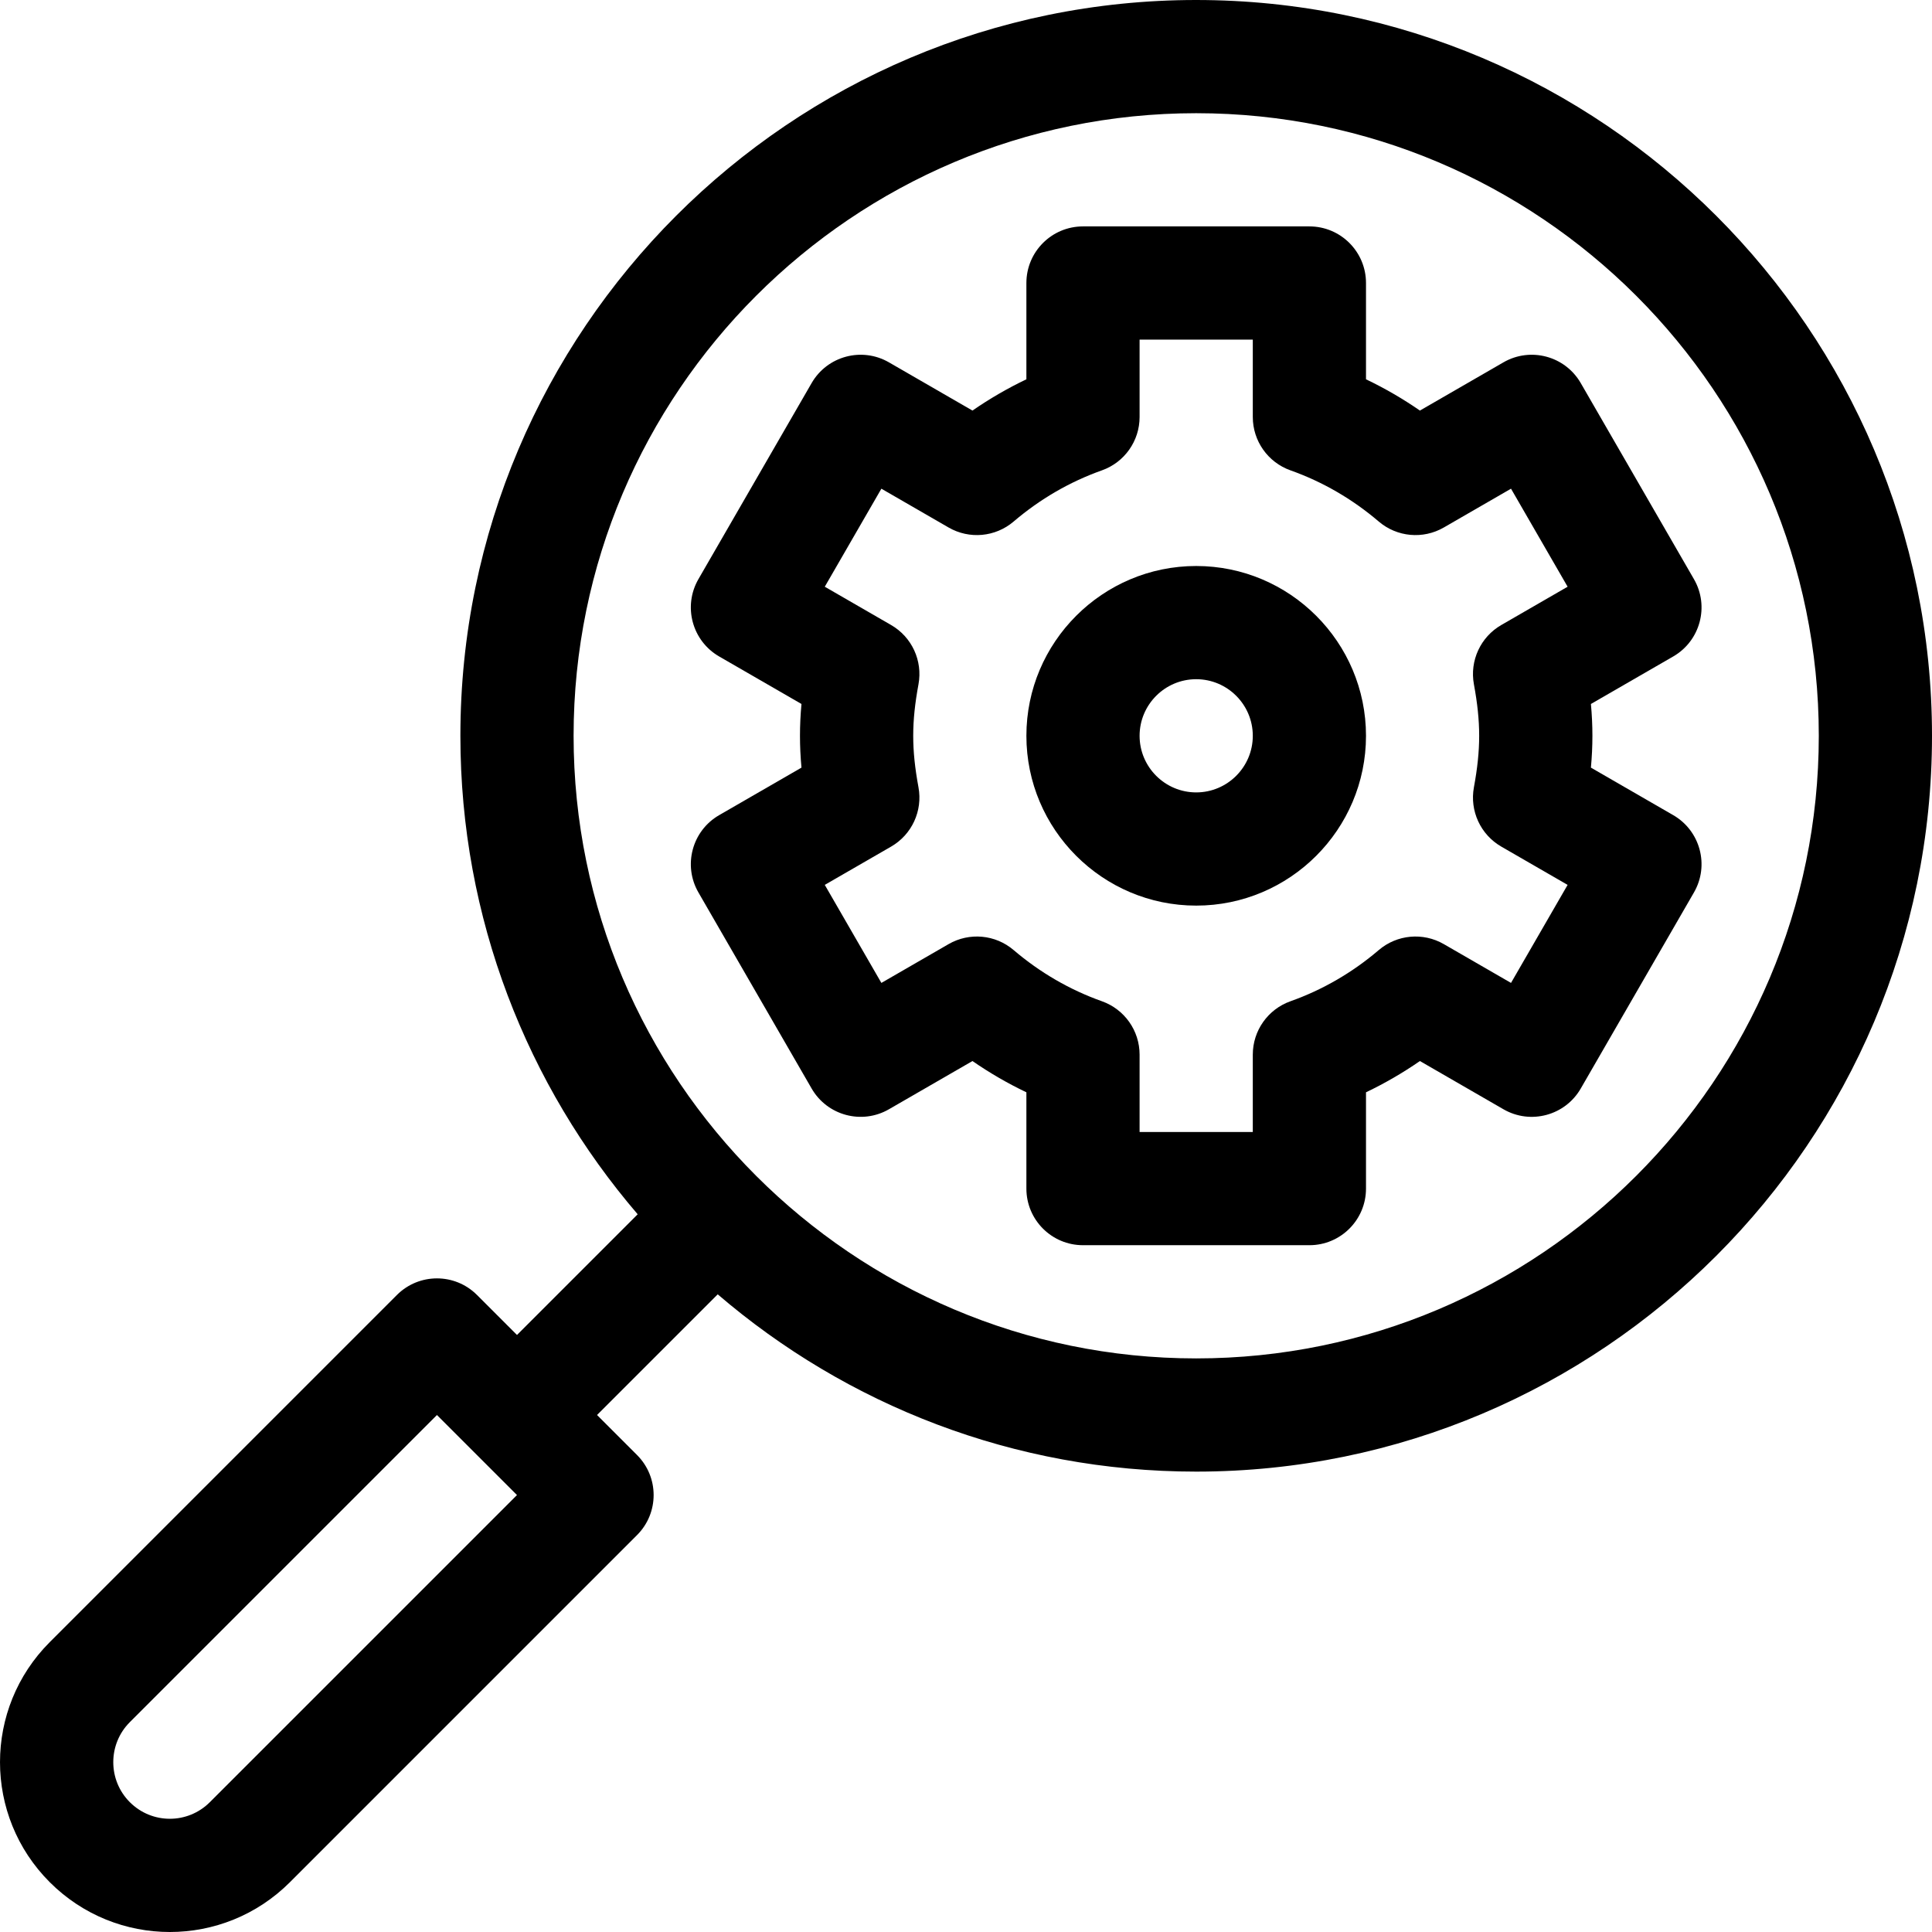
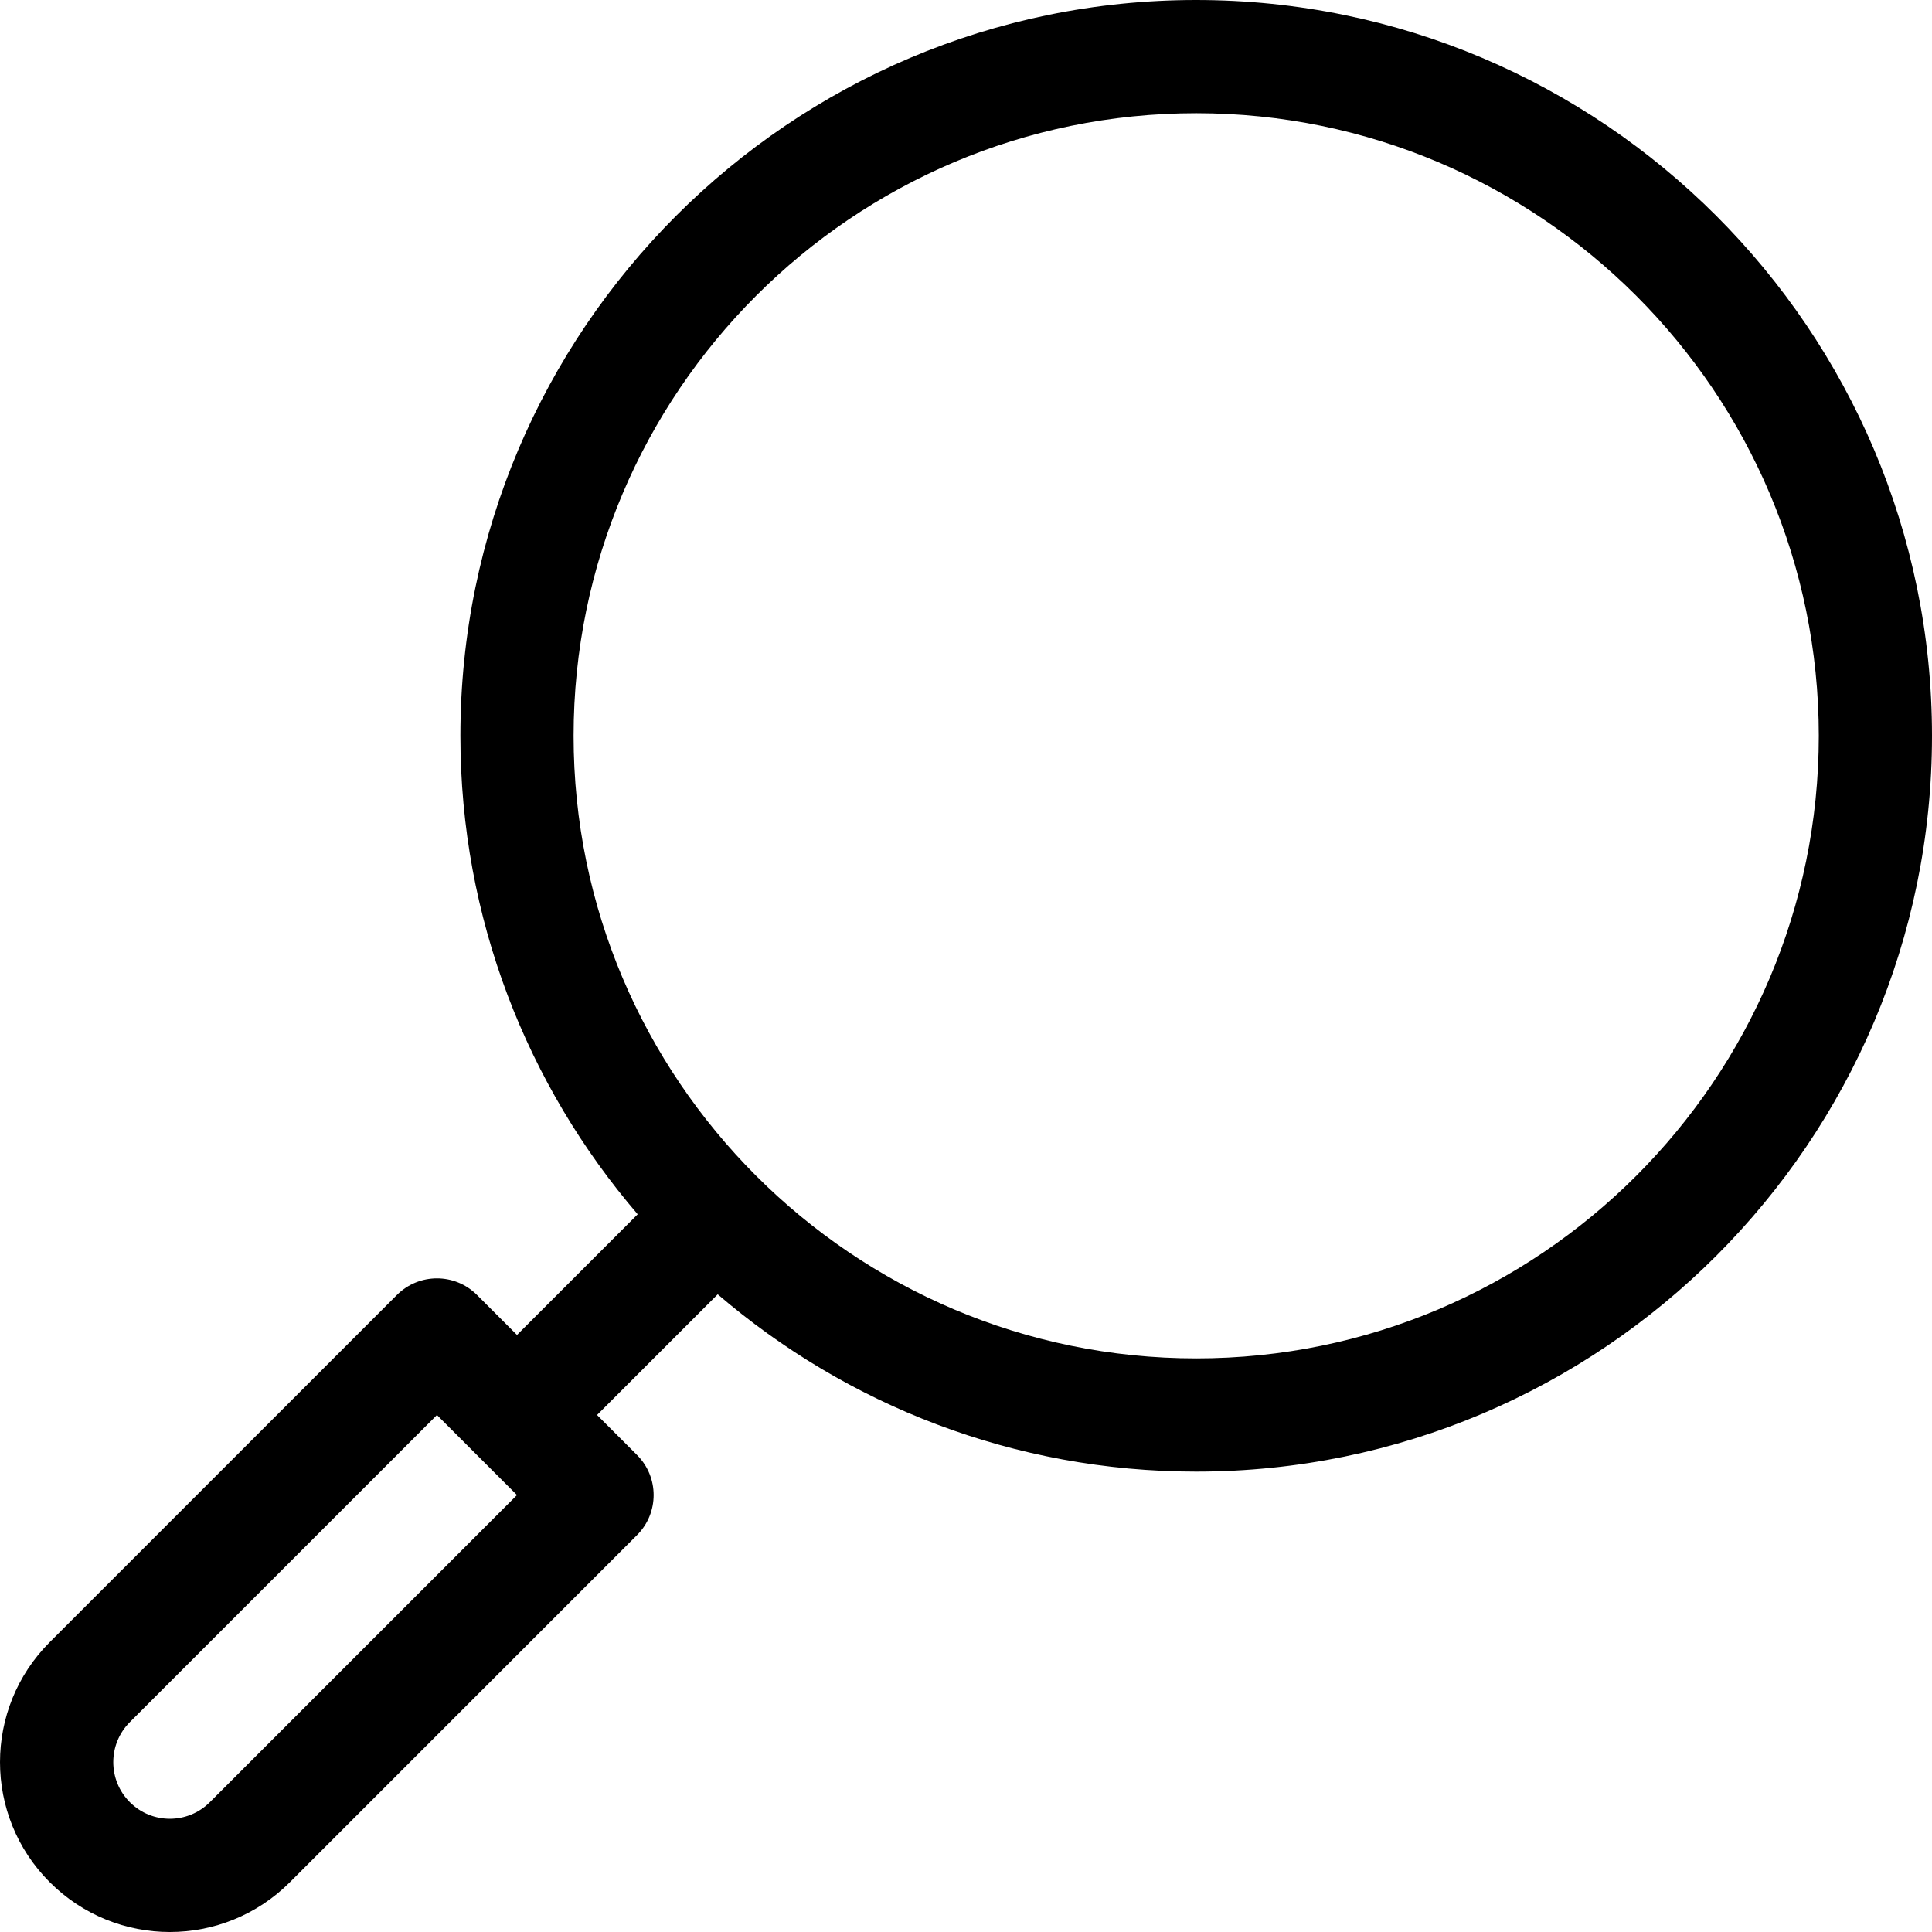
<svg xmlns="http://www.w3.org/2000/svg" height="512pt" viewBox="0 0 512 512" width="512pt">
  <path d="m317.004 0c-107.52 0-194.996 87.477-194.996 194.996 0 48.375 17.711 92.684 46.984 126.801l-31.984 31.984-10.605-10.605c-5.855-5.855-15.352-5.855-21.211 0l-92 92c-17.586 17.586-17.59 46.043 0 63.633s46.043 17.59 63.637 0l91.996-92c5.859-5.855 5.859-15.352 0-21.211l-10.605-10.605 31.984-31.98c34.117 29.27 78.43 46.98 126.801 46.98 107.52 0 194.996-87.477 194.996-194.996 0-107.52-87.477-194.996-194.996-194.996zm-261.391 477.594c-5.863 5.867-15.344 5.867-21.207 0-5.848-5.848-5.848-15.359 0-21.207l81.391-81.391 21.207 21.207zm261.391-117.602c-90.98 0-164.996-74.016-164.996-164.996 0-90.98 74.016-164.996 164.996-164.996 90.98 0 164.996 74.016 164.996 164.996 0 90.98-74.016 164.996-164.996 164.996zm0 0" />
-   <path d="m398.426 96.027-22.133 12.777c-4.551-3.148-9.324-5.914-14.289-8.285v-25.52c0-8.285-6.719-15-15-15h-60c-8.285 0-15 6.715-15 15v25.52c-4.969 2.371-9.738 5.137-14.293 8.285l-22.129-12.777c-7.176-4.145-16.352-1.684-20.492 5.488l-30 51.961c-4.141 7.176-1.684 16.348 5.492 20.492l21.816 12.594c-.527 5.719-.527 11.148 0 16.867l-21.816 12.594c-7.176 4.141-9.633 13.316-5.492 20.488l30 51.961c4.145 7.176 13.316 9.633 20.492 5.492l22.129-12.777c4.551 3.145 9.324 5.914 14.293 8.285v25.52c0 8.285 6.715 15 15 15h60c8.281 0 15-6.715 15-15v-25.52c4.965-2.371 9.738-5.137 14.289-8.285l22.133 12.777c7.172 4.145 16.348 1.684 20.488-5.488l30-51.961c4.141-7.176 1.684-16.348-5.488-20.492l-21.816-12.594c.527-5.719.527-11.148 0-16.867l21.816-12.594c7.172-4.141 9.629-13.316 5.488-20.488l-30-51.961c-4.141-7.176-13.312-9.637-20.488-5.492zm-7.824 85.32c1.859 10.078 1.859 17.219 0 27.297-1.152 6.242 1.754 12.535 7.25 15.711l17.582 10.148-15 25.98-17.812-10.285c-5.5-3.176-12.402-2.543-17.234 1.578-7 5.973-14.875 10.539-23.406 13.57-5.98 2.129-9.977 7.789-9.977 14.137v20.512h-30v-20.512c0-6.348-3.996-12.008-9.977-14.137-8.531-3.031-16.406-7.598-23.406-13.57-4.828-4.121-11.734-4.754-17.234-1.578l-17.812 10.285-15-25.98 17.582-10.148c5.5-3.176 8.402-9.469 7.25-15.711-1.859-10.078-1.859-17.219 0-27.297 1.152-6.242-1.754-12.535-7.25-15.707l-17.582-10.152 15-25.98 17.812 10.285c5.5 3.176 12.402 2.543 17.234-1.578 7-5.973 14.875-10.539 23.406-13.57 5.98-2.125 9.977-7.785 9.977-14.133v-20.512h30v20.512c0 6.344 3.996 12.004 9.977 14.133 8.531 3.031 16.406 7.598 23.406 13.57 4.828 4.121 11.734 4.754 17.234 1.578l17.812-10.285 15 25.98-17.582 10.152c-5.496 3.172-8.402 9.465-7.25 15.707zm0 0" />
-   <path d="m317.004 149.996c-24.812 0-45 20.188-45 45s20.188 45 45 45 45-20.188 45-45-20.188-45-45-45zm0 60c-8.27 0-15-6.73-15-15 0-8.27 6.73-15 15-15 8.27 0 15 6.73 15 15 0 8.27-6.73 15-15 15zm0 0" />
</svg>